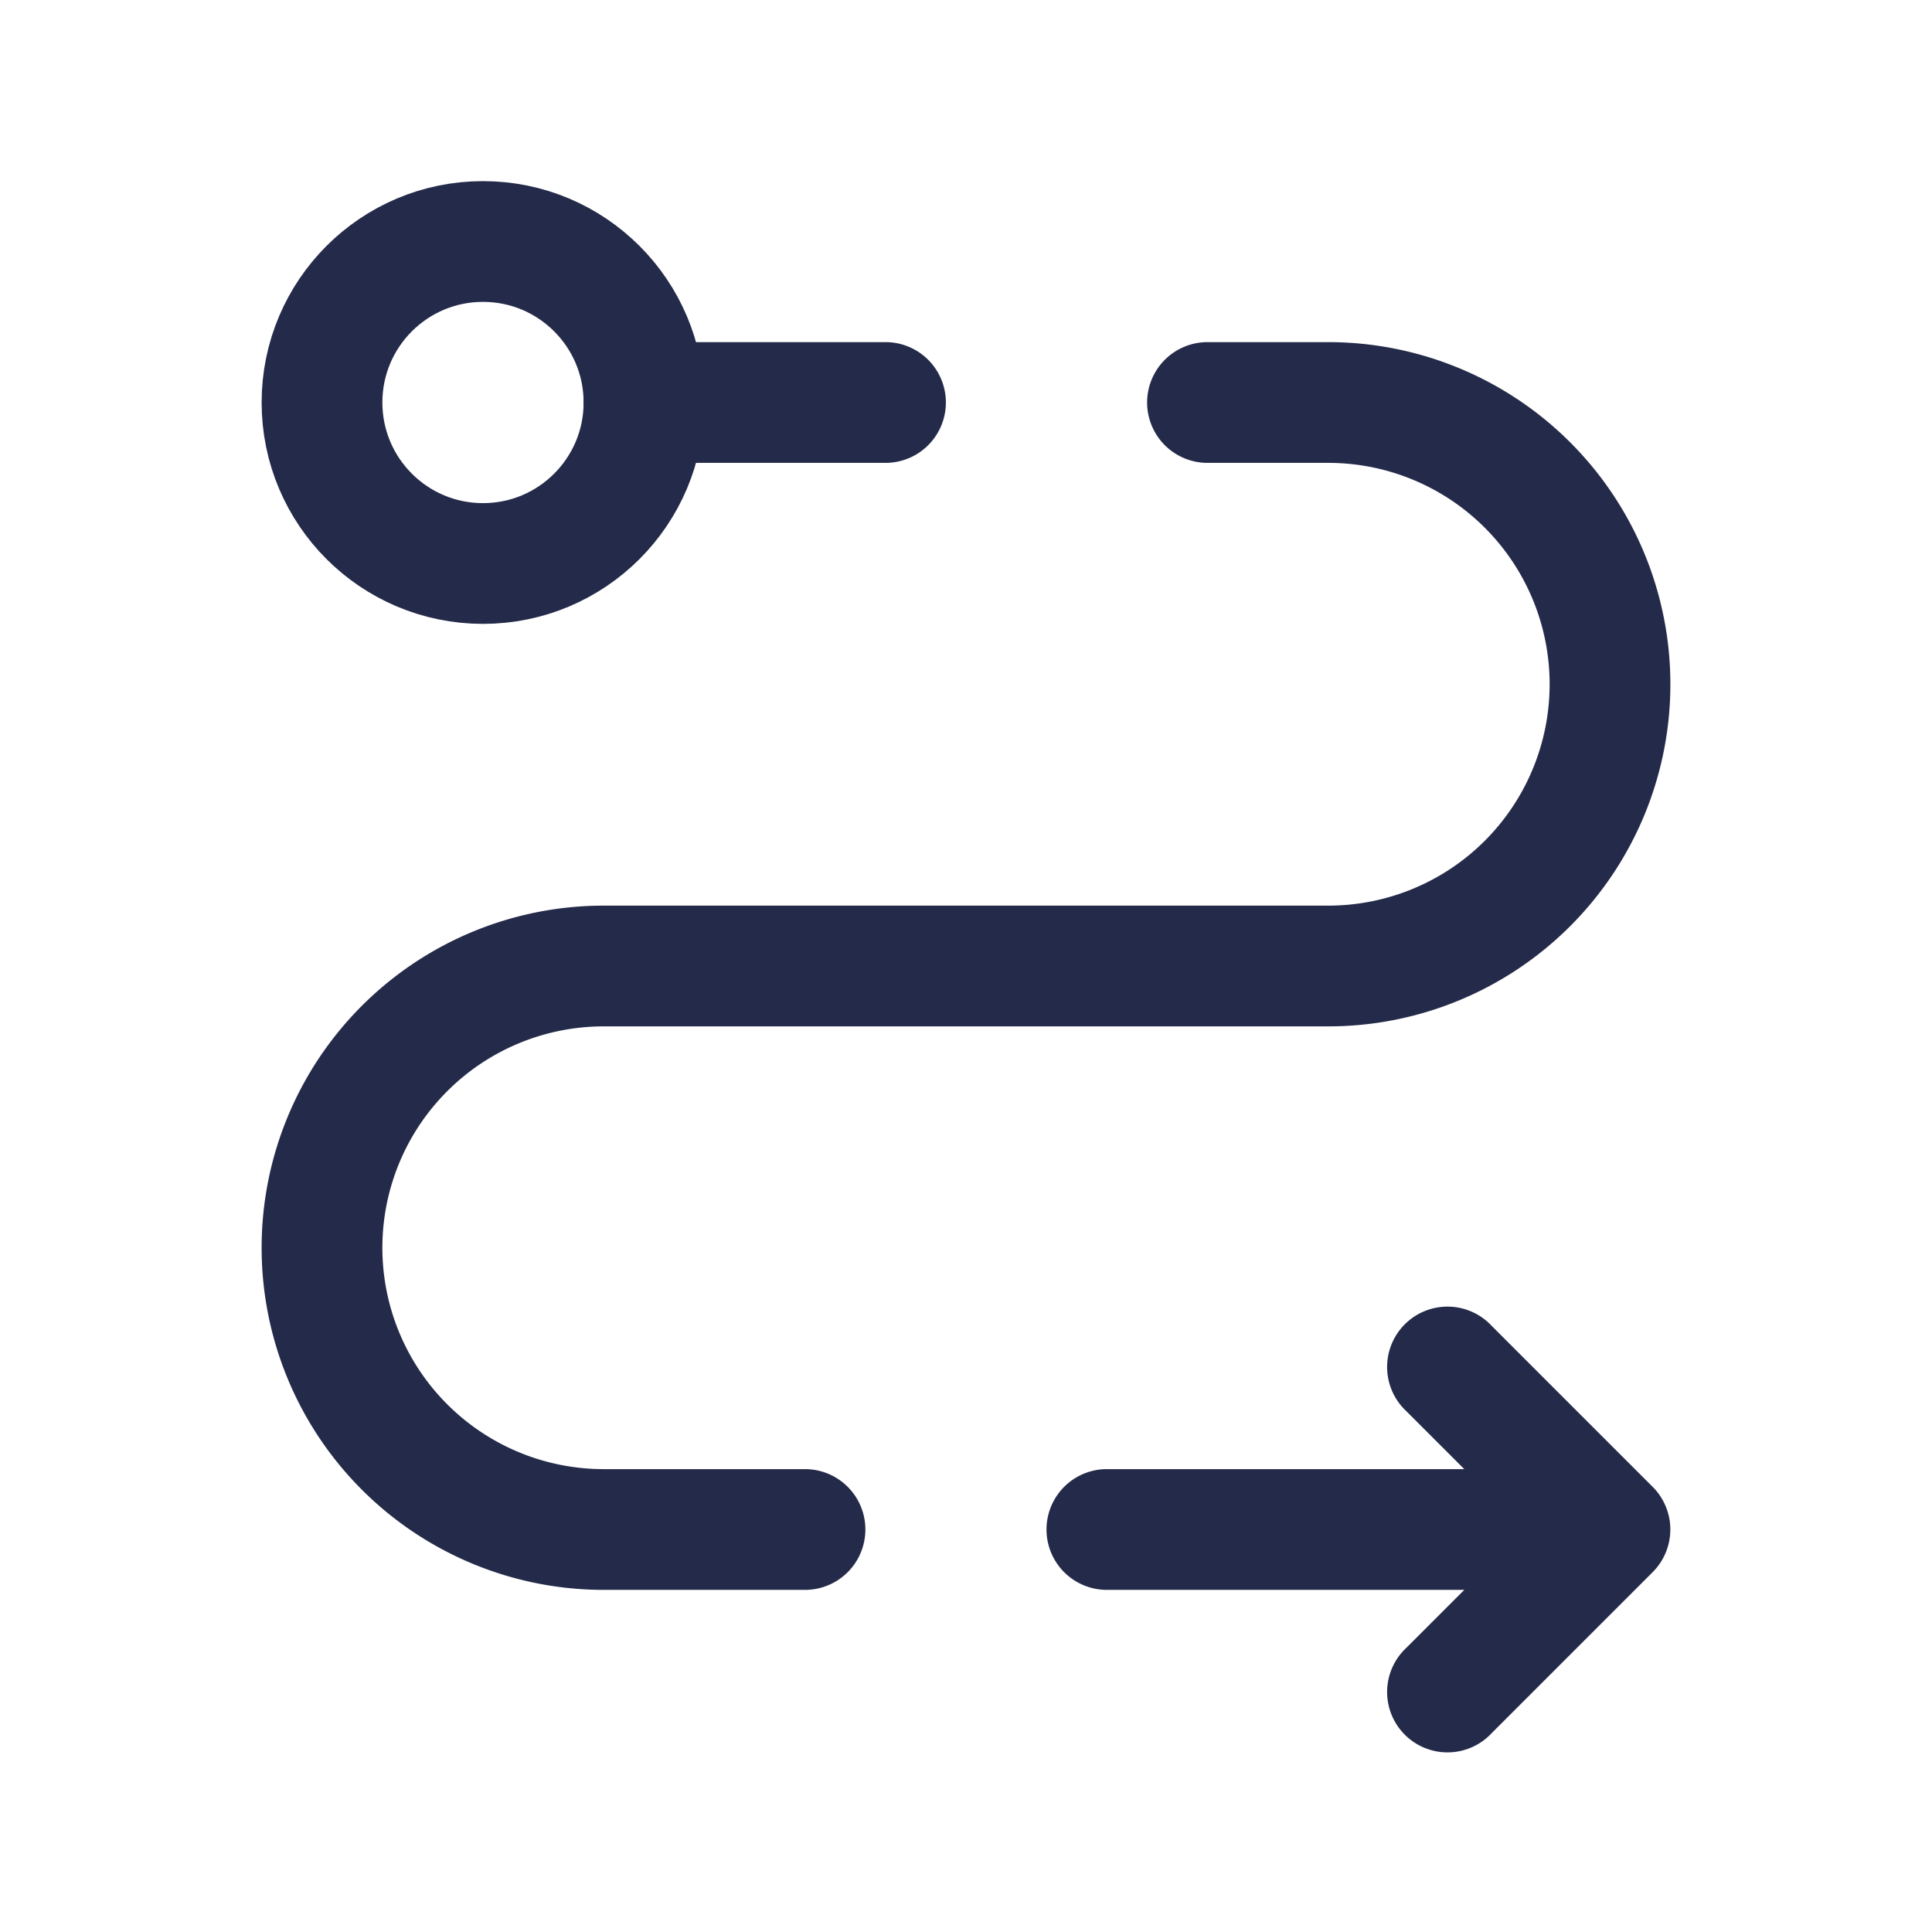
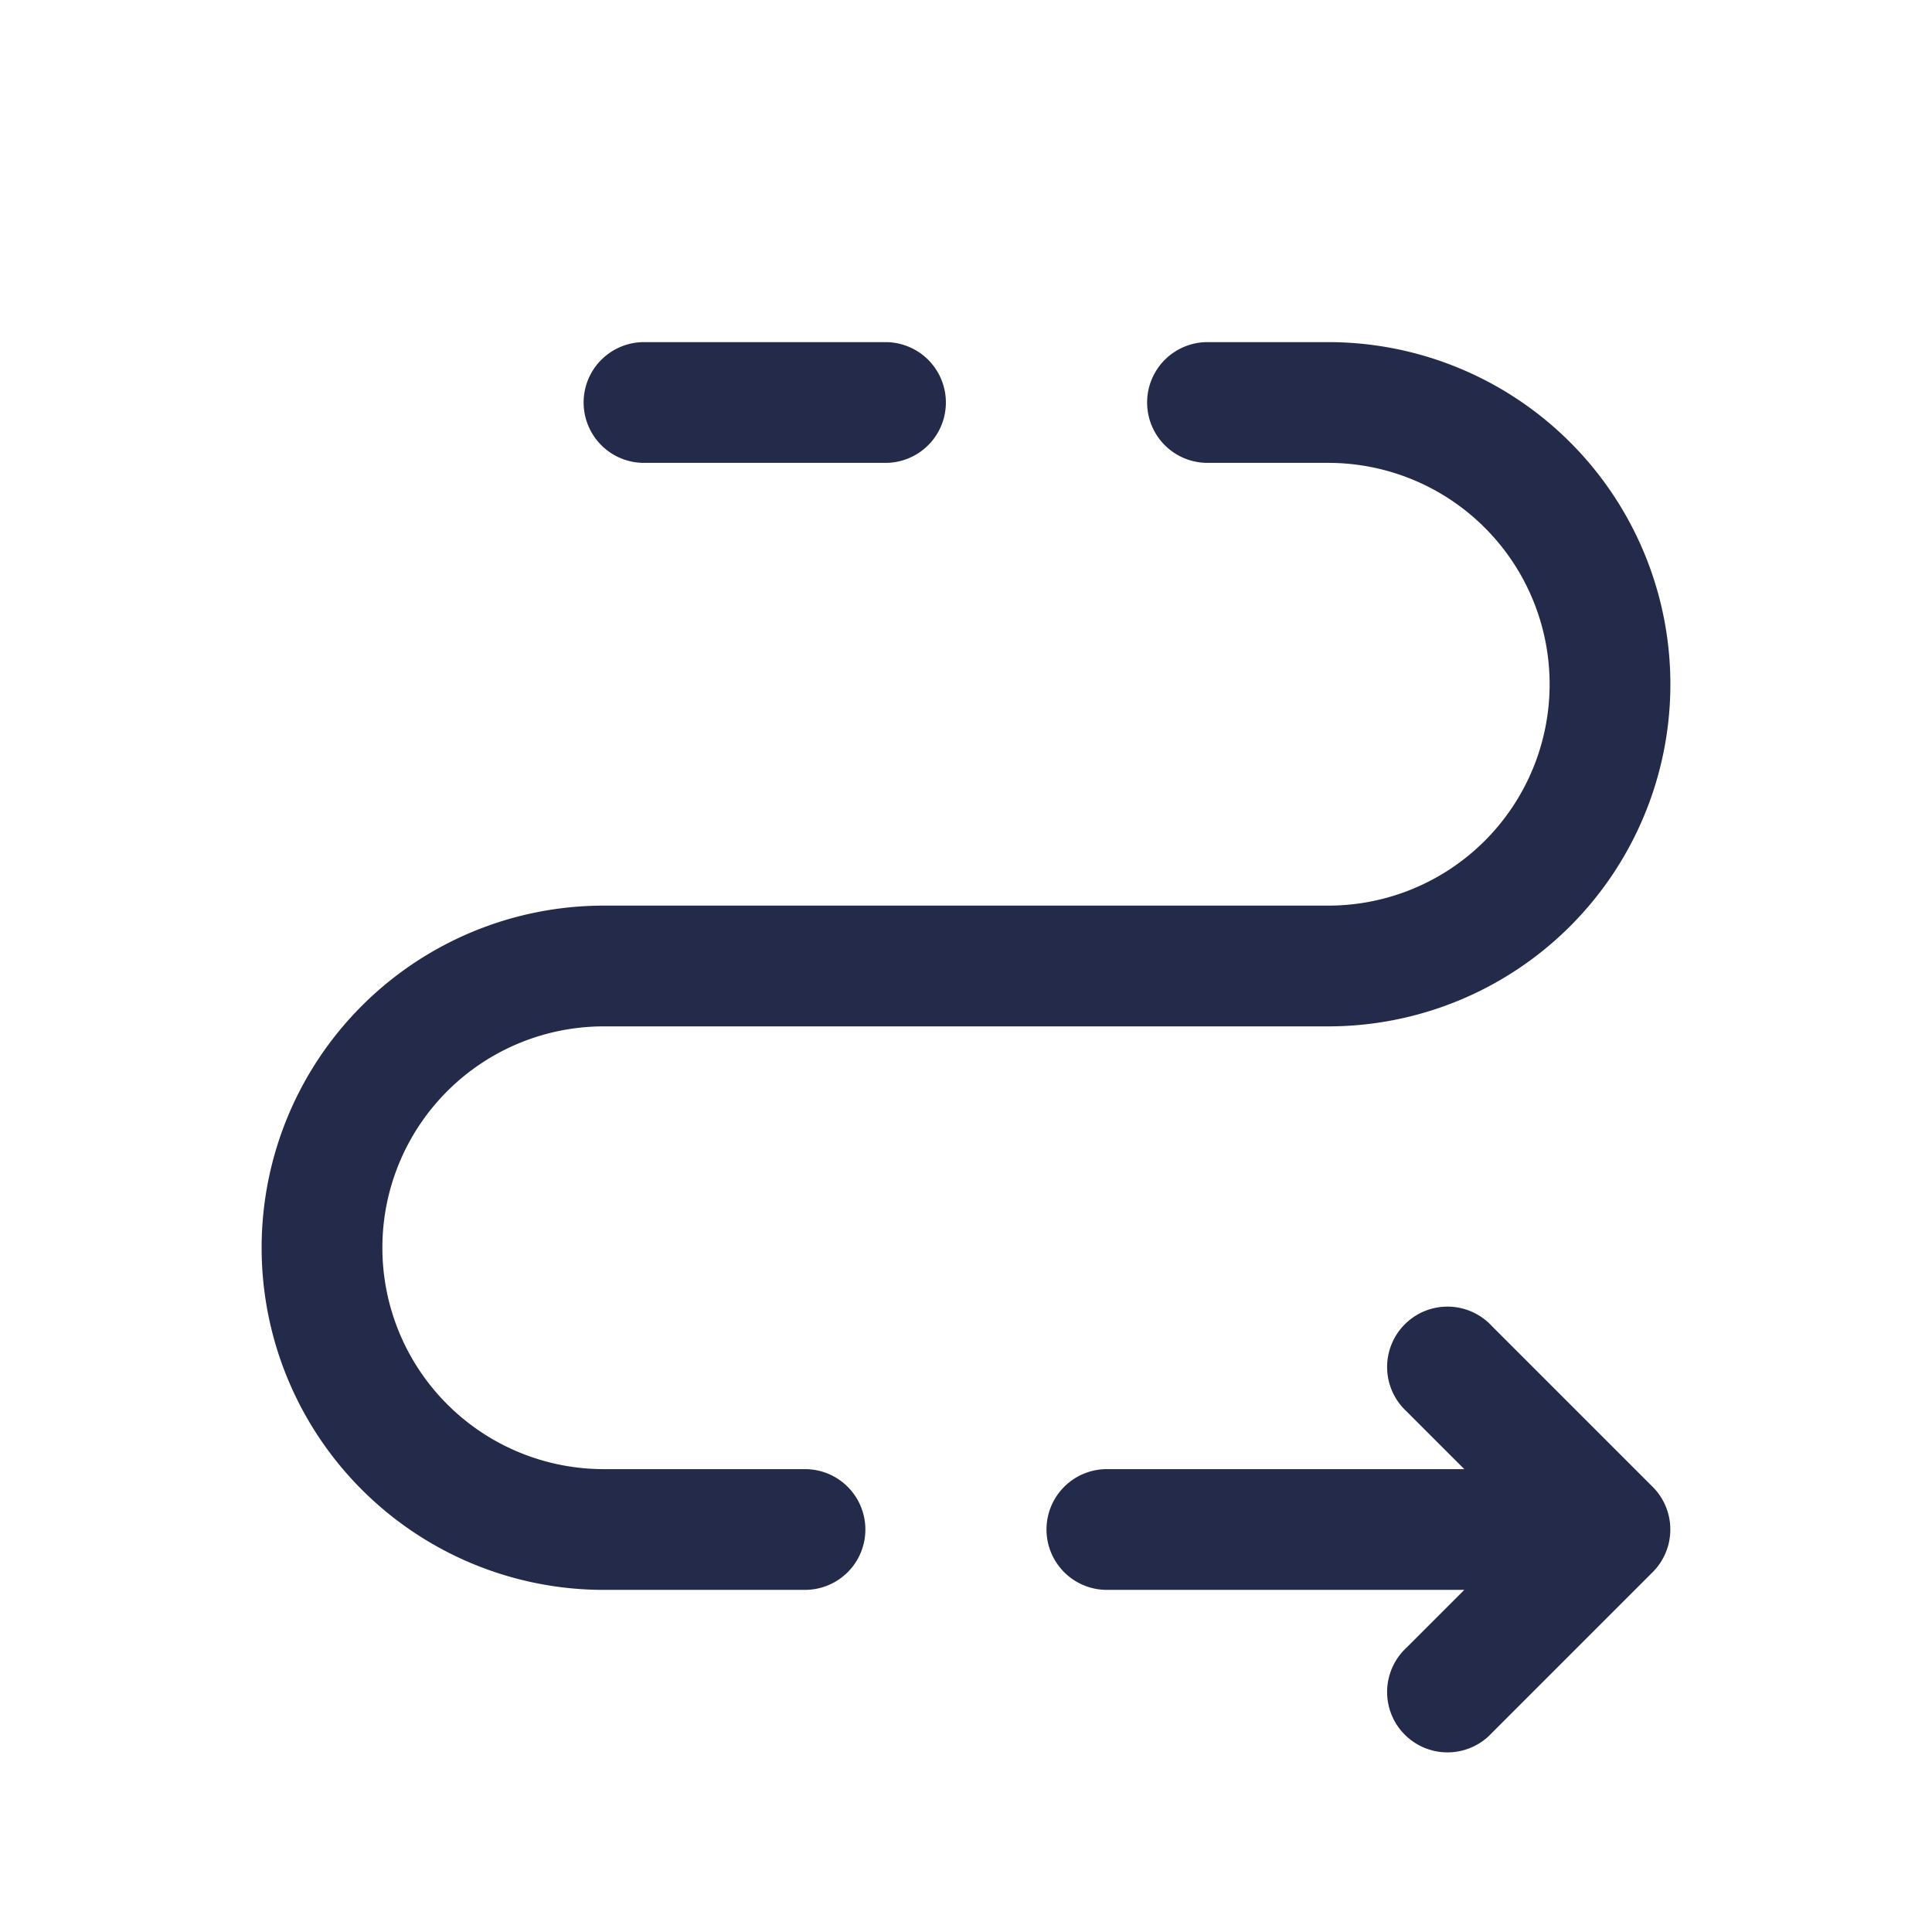
<svg xmlns="http://www.w3.org/2000/svg" width="24" height="24" fill="none" viewBox="0 0 24 24">
  <path fill="#242A49" d="m20 19 .53.53a.75.75 0 0 0 0-1.06L20 19ZM8 4.25a.75.75 0 0 0 0 1.5v-1.5Zm10.53 12.22a.75.75 0 1 0-1.06 1.06L18 17l.53-.53Zm-1.06 4a.75.75 0 1 0 1.06 1.06L18 21l-.53-.53Zm-3.72-2.22a.75.75 0 0 0 0 1.5v-1.5ZM10 19.75a.75.75 0 0 0 0-1.5v1.5Zm1-14a.75.75 0 0 0 0-1.5v1.5Zm4-1.5a.75.75 0 0 0 0 1.5v-1.5ZM7.5 12v.75h9v-1.5h-9V12ZM20 19l.53-.53-2-2L18 17l-.53.53 2 2L20 19Zm0 0-.53-.53-2 2L18 21l.53.53 2-2L20 19Zm0-10.5h.75a4.25 4.25 0 0 0-4.25-4.25v1.5a2.75 2.75 0 0 1 2.75 2.75H20ZM16.5 12v.75a4.25 4.25 0 0 0 4.25-4.25h-1.5a2.75 2.75 0 0 1-2.75 2.75V12ZM4 15.5h.75a2.75 2.75 0 0 1 2.75-2.75v-1.5a4.25 4.25 0 0 0-4.25 4.25H4ZM7.5 19v-.75a2.75 2.75 0 0 1-2.75-2.75h-1.5a4.25 4.25 0 0 0 4.25 4.25V19ZM20 19v-.75h-6.25v1.5H20V19Zm-10 0v-.75H7.5v1.5H10V19Zm1-14v-.75H8v1.5h3V5Zm5.5 0v-.75H15v1.5h1.5V5Z" />
-   <circle cx="6" cy="5" r="2" stroke="#242A49" stroke-width="1.5" />
</svg>